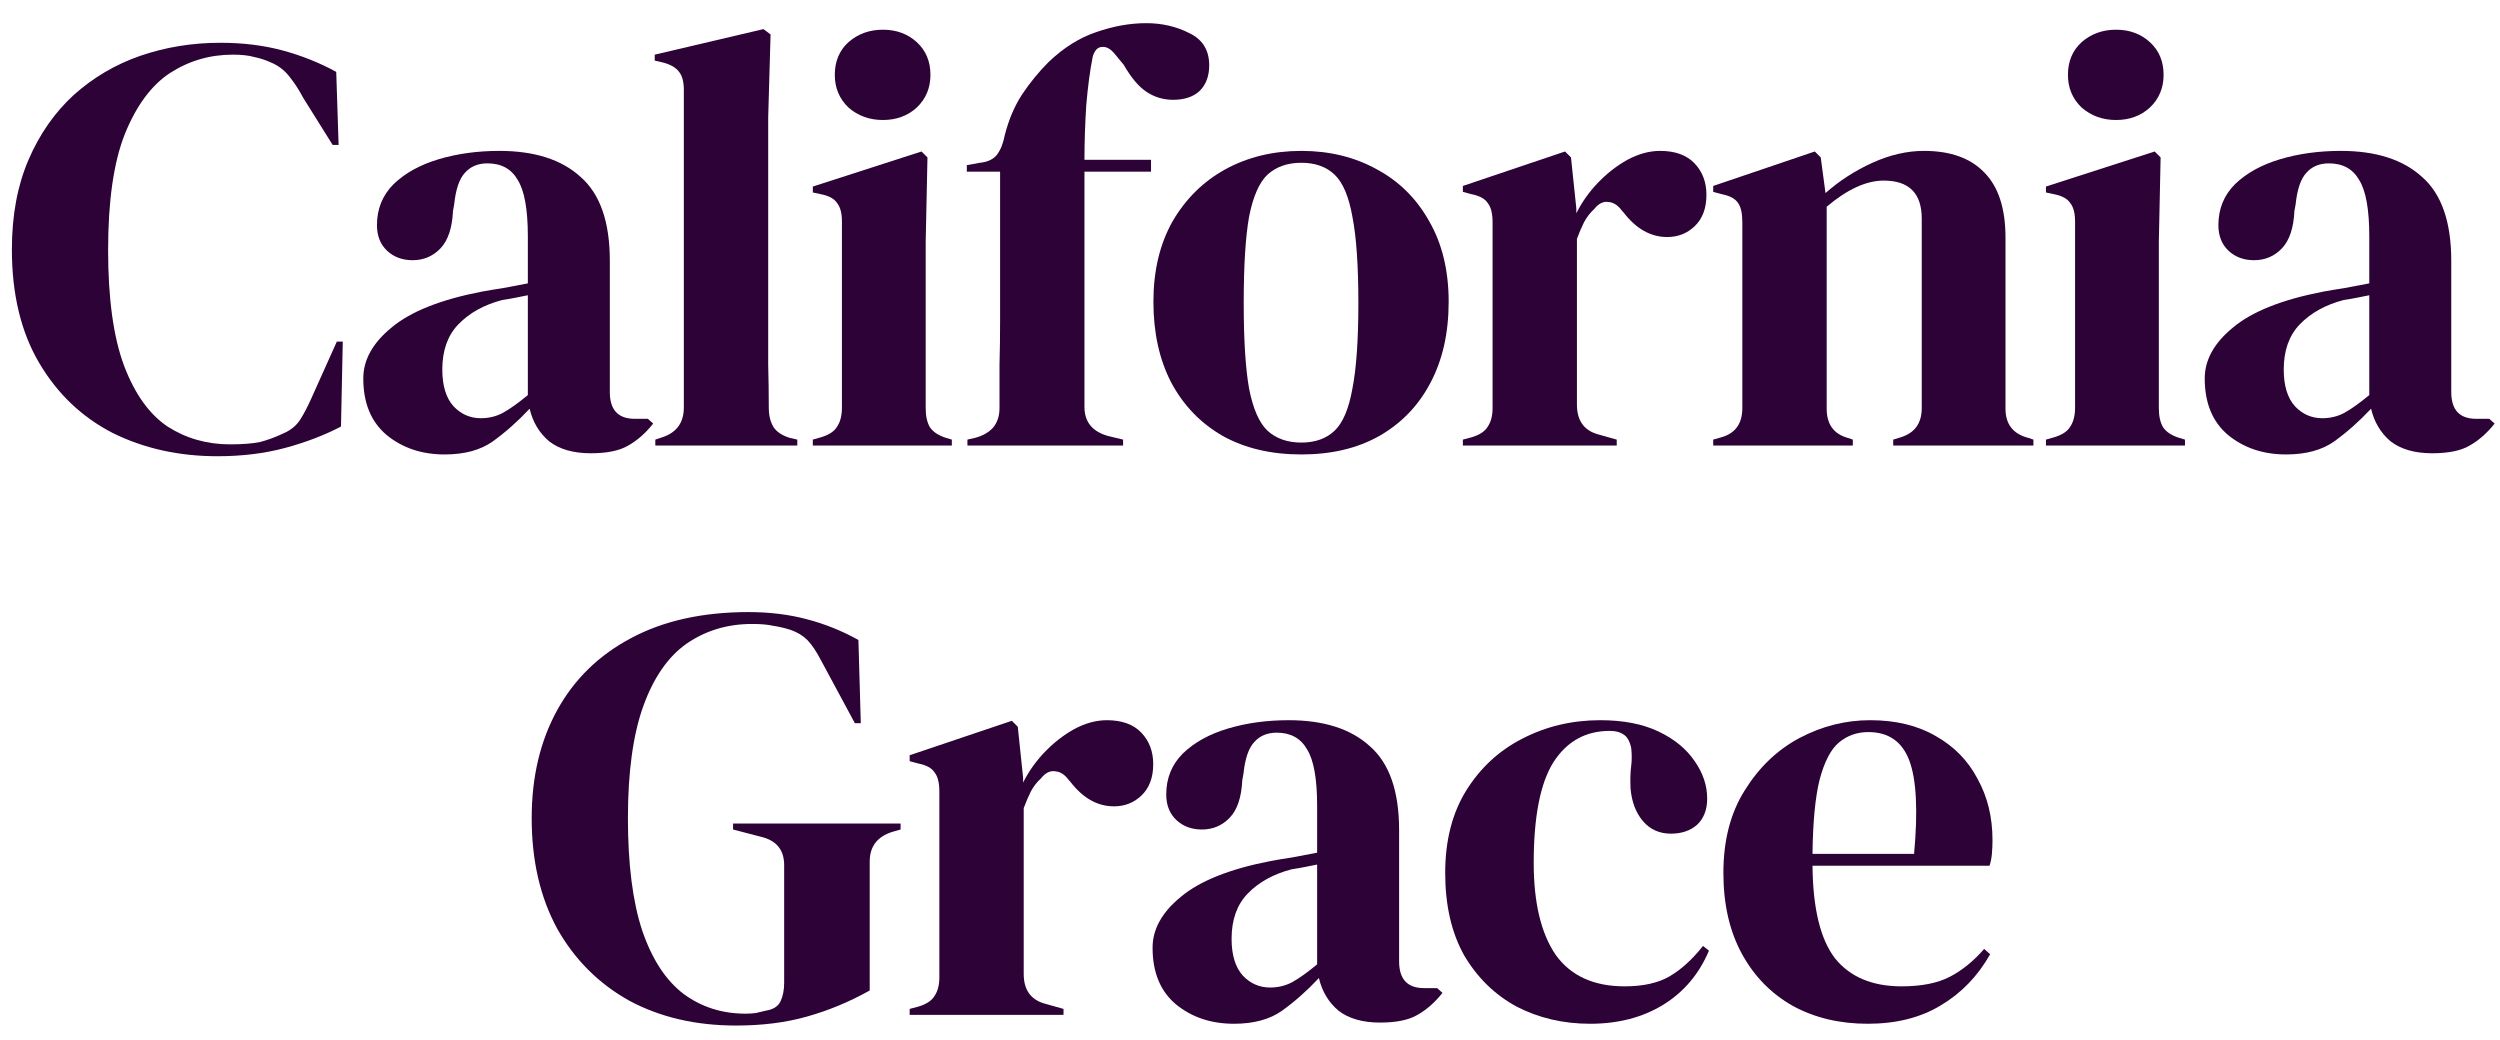
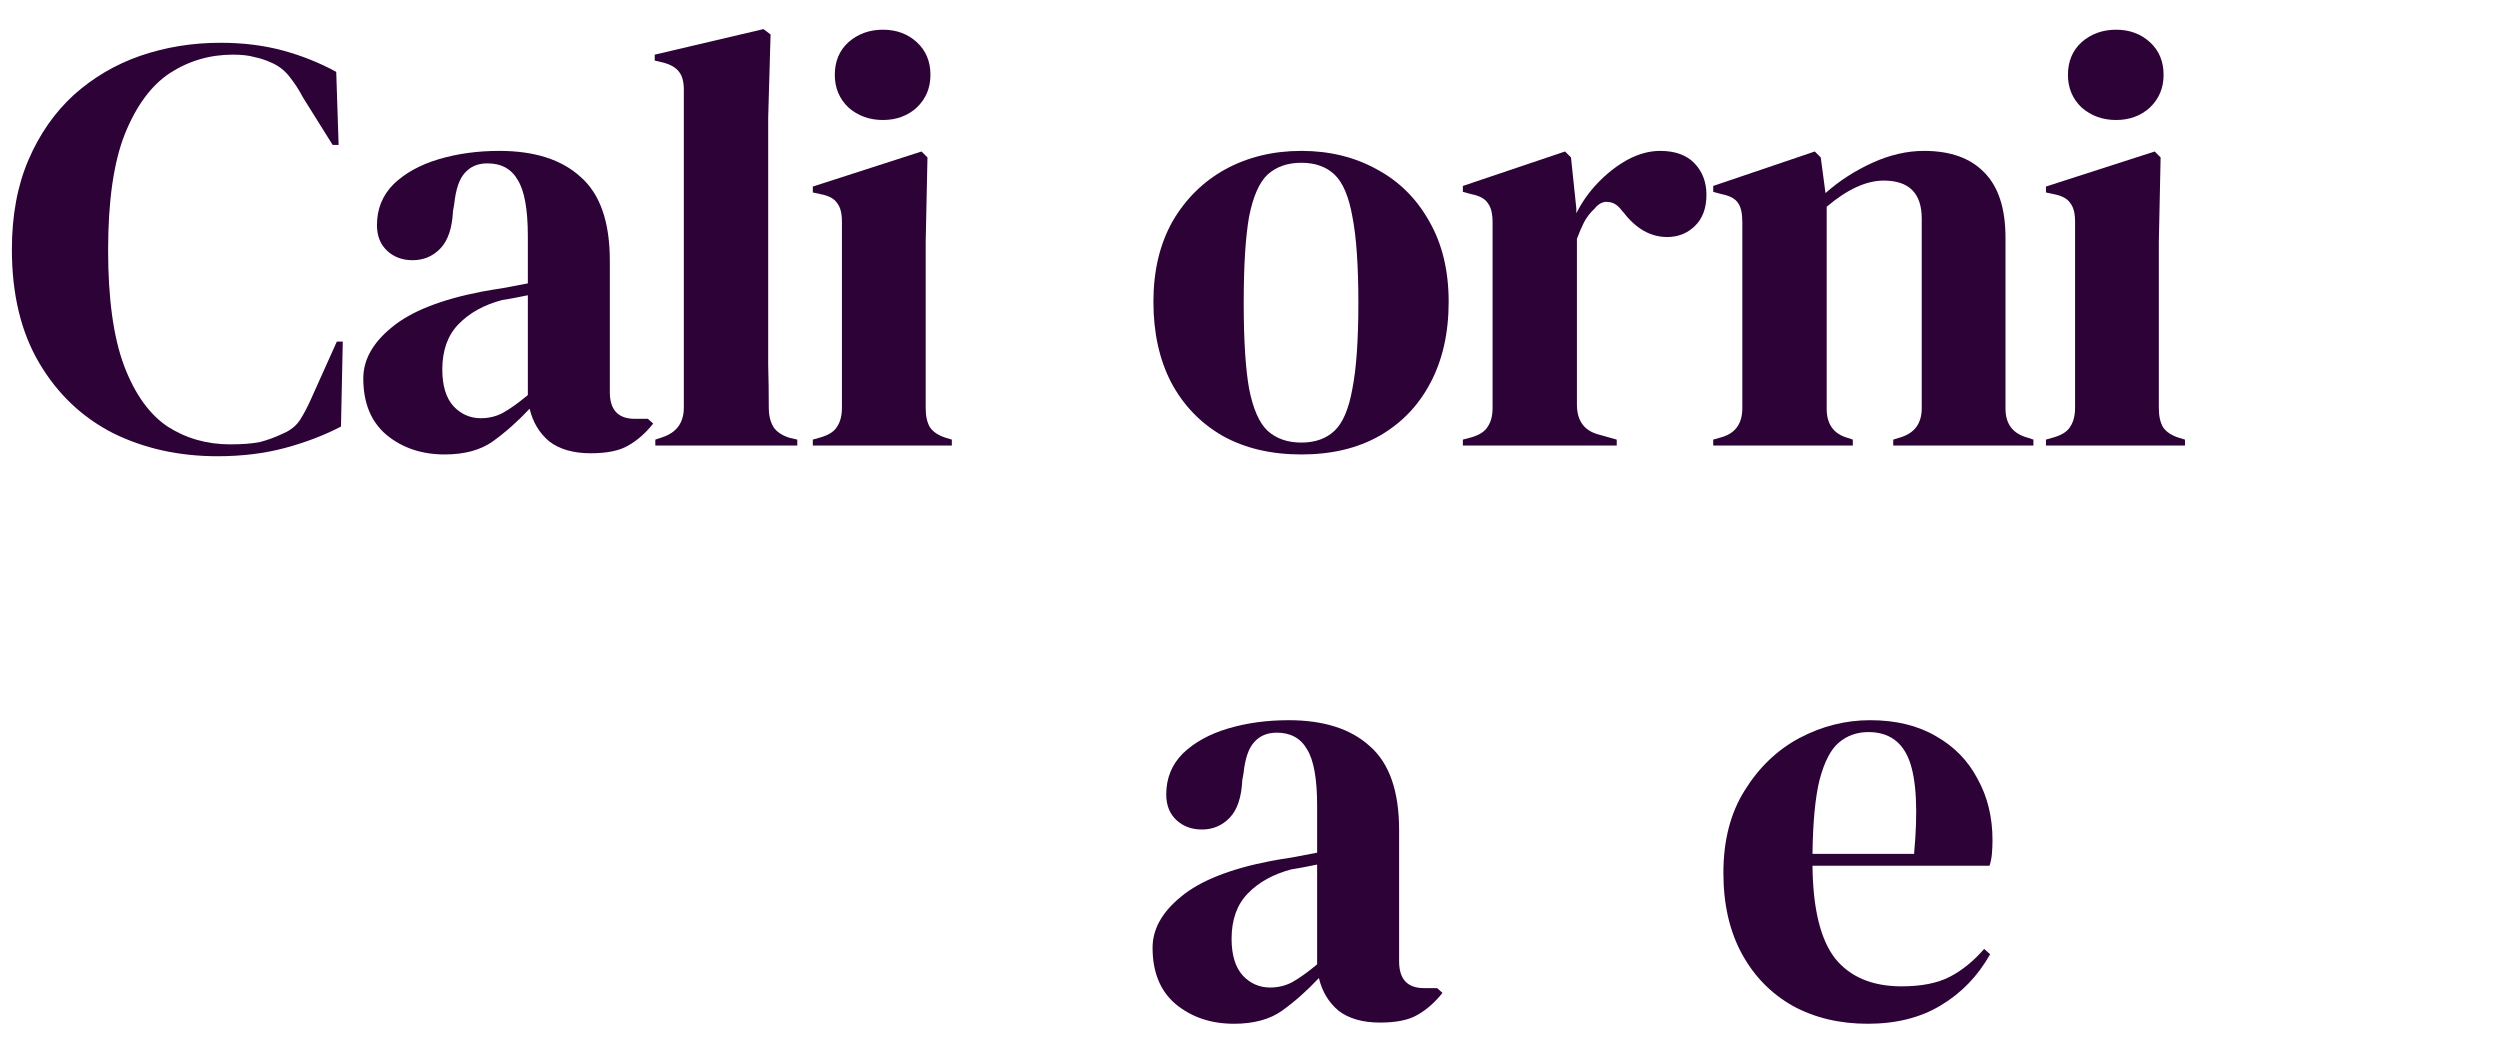
<svg xmlns="http://www.w3.org/2000/svg" width="101" height="42" viewBox="0 0 101 42" fill="none">
-   <path d="M92.359 18.36C91.431 18.36 90.647 18.096 90.007 17.568C89.383 17.04 89.071 16.28 89.071 15.288C89.071 14.536 89.455 13.848 90.223 13.224C90.991 12.584 92.199 12.104 93.847 11.784C94.103 11.736 94.391 11.688 94.711 11.64C95.031 11.576 95.367 11.512 95.719 11.448V9.552C95.719 8.464 95.583 7.704 95.311 7.272C95.055 6.824 94.647 6.6 94.087 6.6C93.703 6.6 93.399 6.728 93.175 6.984C92.951 7.224 92.807 7.648 92.743 8.256L92.695 8.52C92.663 9.208 92.495 9.712 92.191 10.032C91.887 10.352 91.511 10.512 91.063 10.512C90.647 10.512 90.303 10.384 90.031 10.128C89.759 9.872 89.623 9.528 89.623 9.096C89.623 8.44 89.847 7.888 90.295 7.44C90.759 6.992 91.367 6.656 92.119 6.432C92.871 6.208 93.687 6.096 94.567 6.096C95.991 6.096 97.087 6.448 97.855 7.152C98.639 7.84 99.031 8.968 99.031 10.536V15.84C99.031 16.56 99.367 16.92 100.039 16.92H100.567L100.783 17.112C100.479 17.496 100.143 17.792 99.775 18C99.423 18.208 98.919 18.312 98.263 18.312C97.559 18.312 96.999 18.152 96.583 17.832C96.183 17.496 95.919 17.056 95.791 16.512C95.311 17.024 94.815 17.464 94.303 17.832C93.807 18.184 93.159 18.36 92.359 18.36ZM93.823 16.896C94.143 16.896 94.439 16.824 94.711 16.68C94.999 16.52 95.335 16.28 95.719 15.96V11.928C95.559 11.96 95.399 11.992 95.239 12.024C95.079 12.056 94.895 12.088 94.687 12.12C93.951 12.312 93.359 12.64 92.911 13.104C92.479 13.552 92.263 14.16 92.263 14.928C92.263 15.584 92.415 16.08 92.719 16.416C93.023 16.736 93.391 16.896 93.823 16.896Z" fill="#2D0237" />
  <path d="M85.489 4.848C84.945 4.848 84.481 4.68 84.097 4.344C83.729 3.992 83.545 3.552 83.545 3.024C83.545 2.48 83.729 2.04 84.097 1.704C84.481 1.368 84.945 1.2 85.489 1.2C86.033 1.2 86.489 1.368 86.857 1.704C87.225 2.04 87.409 2.48 87.409 3.024C87.409 3.552 87.225 3.992 86.857 4.344C86.489 4.68 86.033 4.848 85.489 4.848ZM82.657 18V17.76L82.993 17.664C83.313 17.568 83.529 17.424 83.641 17.232C83.769 17.04 83.833 16.784 83.833 16.464V8.952C83.833 8.616 83.769 8.368 83.641 8.208C83.529 8.032 83.313 7.912 82.993 7.848L82.657 7.776V7.536L87.049 6.12L87.289 6.36L87.217 9.768V16.488C87.217 16.808 87.273 17.064 87.385 17.256C87.513 17.448 87.729 17.592 88.033 17.688L88.273 17.76V18H82.657Z" fill="#2D0237" />
  <path d="M69.214 18V17.76L69.55 17.664C70.11 17.504 70.39 17.112 70.39 16.488V8.976C70.39 8.624 70.334 8.368 70.222 8.208C70.11 8.032 69.894 7.912 69.574 7.848L69.214 7.752V7.512L73.318 6.12L73.558 6.36L73.75 7.8C74.31 7.304 74.942 6.896 75.646 6.576C76.35 6.256 77.046 6.096 77.734 6.096C78.79 6.096 79.598 6.384 80.158 6.96C80.734 7.536 81.022 8.416 81.022 9.6V16.512C81.022 17.136 81.326 17.528 81.934 17.688L82.15 17.76V18H76.486V17.76L76.798 17.664C77.358 17.488 77.638 17.096 77.638 16.488V8.832C77.638 7.808 77.126 7.296 76.102 7.296C75.398 7.296 74.63 7.648 73.798 8.352V16.512C73.798 17.136 74.078 17.528 74.638 17.688L74.854 17.76V18H69.214Z" fill="#2D0237" />
  <path d="M59.1 18V17.76L59.46 17.664C59.78 17.568 59.996 17.424 60.108 17.232C60.236 17.04 60.3 16.792 60.3 16.488V8.976C60.3 8.624 60.236 8.368 60.108 8.208C59.996 8.032 59.78 7.912 59.46 7.848L59.1 7.752V7.512L63.228 6.12L63.468 6.36L63.684 8.424V8.616C63.908 8.168 64.196 7.76 64.548 7.392C64.916 7.008 65.316 6.696 65.748 6.456C66.196 6.216 66.636 6.096 67.068 6.096C67.676 6.096 68.14 6.264 68.46 6.6C68.78 6.936 68.94 7.36 68.94 7.872C68.94 8.416 68.78 8.84 68.46 9.144C68.156 9.432 67.788 9.576 67.356 9.576C66.684 9.576 66.092 9.24 65.58 8.568L65.532 8.52C65.372 8.296 65.188 8.176 64.98 8.16C64.772 8.128 64.58 8.224 64.404 8.448C64.244 8.592 64.108 8.768 63.996 8.976C63.9 9.168 63.804 9.392 63.708 9.648V16.344C63.708 16.984 63.988 17.384 64.548 17.544L65.316 17.76V18H59.1Z" fill="#2D0237" />
  <path d="M52.574 18.36C51.358 18.36 50.302 18.112 49.406 17.616C48.51 17.104 47.814 16.384 47.318 15.456C46.838 14.528 46.598 13.44 46.598 12.192C46.598 10.944 46.854 9.864 47.366 8.952C47.894 8.04 48.606 7.336 49.502 6.84C50.414 6.344 51.438 6.096 52.574 6.096C53.71 6.096 54.726 6.344 55.622 6.84C56.518 7.32 57.222 8.016 57.734 8.928C58.262 9.84 58.526 10.928 58.526 12.192C58.526 13.456 58.278 14.552 57.782 15.48C57.302 16.392 56.614 17.104 55.718 17.616C54.838 18.112 53.79 18.36 52.574 18.36ZM52.574 17.88C53.134 17.88 53.582 17.72 53.918 17.4C54.254 17.08 54.494 16.512 54.638 15.696C54.798 14.88 54.878 13.728 54.878 12.24C54.878 10.736 54.798 9.576 54.638 8.76C54.494 7.944 54.254 7.376 53.918 7.056C53.582 6.736 53.134 6.576 52.574 6.576C52.014 6.576 51.558 6.736 51.206 7.056C50.87 7.376 50.622 7.944 50.462 8.76C50.318 9.576 50.246 10.736 50.246 12.24C50.246 13.728 50.318 14.88 50.462 15.696C50.622 16.512 50.87 17.08 51.206 17.4C51.558 17.72 52.014 17.88 52.574 17.88Z" fill="#2D0237" />
-   <path d="M39.084 18V17.76L39.397 17.688C39.7 17.608 39.941 17.472 40.117 17.28C40.292 17.072 40.38 16.808 40.38 16.488C40.38 15.896 40.38 15.312 40.38 14.736C40.397 14.144 40.404 13.552 40.404 12.96V6.936H39.06V6.672L39.589 6.576C39.908 6.544 40.141 6.432 40.285 6.24C40.428 6.048 40.532 5.784 40.596 5.448C40.757 4.824 40.989 4.28 41.292 3.816C41.612 3.336 41.972 2.896 42.373 2.496C42.98 1.92 43.62 1.52 44.292 1.296C44.98 1.056 45.653 0.936 46.309 0.936C46.949 0.936 47.532 1.072 48.06 1.344C48.589 1.6 48.852 2.032 48.852 2.64C48.852 3.072 48.724 3.416 48.468 3.672C48.212 3.912 47.852 4.032 47.389 4.032C47.005 4.032 46.653 3.928 46.333 3.72C46.013 3.512 45.7 3.144 45.397 2.616L45.06 2.208C44.885 1.984 44.709 1.88 44.532 1.896C44.356 1.896 44.228 2.024 44.148 2.28C44.036 2.84 43.949 3.496 43.885 4.248C43.837 5 43.812 5.736 43.812 6.456H46.501V6.936H43.812V16.44C43.812 17.048 44.133 17.44 44.773 17.616L45.373 17.76V18H39.084Z" fill="#2D0237" />
  <path d="M35.67 4.848C35.126 4.848 34.662 4.68 34.278 4.344C33.91 3.992 33.726 3.552 33.726 3.024C33.726 2.48 33.91 2.04 34.278 1.704C34.662 1.368 35.126 1.2 35.67 1.2C36.214 1.2 36.67 1.368 37.038 1.704C37.406 2.04 37.59 2.48 37.59 3.024C37.59 3.552 37.406 3.992 37.038 4.344C36.67 4.68 36.214 4.848 35.67 4.848ZM32.838 18V17.76L33.174 17.664C33.494 17.568 33.71 17.424 33.822 17.232C33.95 17.04 34.014 16.784 34.014 16.464V8.952C34.014 8.616 33.95 8.368 33.822 8.208C33.71 8.032 33.494 7.912 33.174 7.848L32.838 7.776V7.536L37.23 6.12L37.47 6.36L37.398 9.768V16.488C37.398 16.808 37.454 17.064 37.566 17.256C37.694 17.448 37.91 17.592 38.214 17.688L38.454 17.76V18H32.838Z" fill="#2D0237" />
  <path d="M26.475 18V17.76L26.763 17.664C27.339 17.472 27.627 17.072 27.627 16.464V3.624C27.627 3.304 27.563 3.064 27.435 2.904C27.307 2.728 27.083 2.6 26.763 2.52L26.451 2.448V2.208L30.843 1.176L31.131 1.392L31.035 4.752V12.96C31.035 13.552 31.035 14.144 31.035 14.736C31.051 15.312 31.059 15.888 31.059 16.464C31.059 16.784 31.123 17.048 31.251 17.256C31.379 17.448 31.595 17.592 31.899 17.688L32.211 17.76V18H26.475Z" fill="#2D0237" />
  <path d="M17.965 18.36C17.037 18.36 16.253 18.096 15.613 17.568C14.989 17.04 14.677 16.28 14.677 15.288C14.677 14.536 15.061 13.848 15.829 13.224C16.597 12.584 17.805 12.104 19.453 11.784C19.709 11.736 19.997 11.688 20.317 11.64C20.637 11.576 20.973 11.512 21.325 11.448V9.552C21.325 8.464 21.189 7.704 20.917 7.272C20.661 6.824 20.253 6.6 19.693 6.6C19.309 6.6 19.005 6.728 18.781 6.984C18.557 7.224 18.413 7.648 18.349 8.256L18.301 8.52C18.269 9.208 18.101 9.712 17.797 10.032C17.493 10.352 17.117 10.512 16.669 10.512C16.253 10.512 15.909 10.384 15.637 10.128C15.365 9.872 15.229 9.528 15.229 9.096C15.229 8.44 15.453 7.888 15.901 7.44C16.365 6.992 16.973 6.656 17.725 6.432C18.477 6.208 19.293 6.096 20.173 6.096C21.597 6.096 22.693 6.448 23.461 7.152C24.245 7.84 24.637 8.968 24.637 10.536V15.84C24.637 16.56 24.973 16.92 25.645 16.92H26.173L26.389 17.112C26.085 17.496 25.749 17.792 25.381 18C25.029 18.208 24.525 18.312 23.869 18.312C23.165 18.312 22.605 18.152 22.189 17.832C21.789 17.496 21.525 17.056 21.397 16.512C20.917 17.024 20.421 17.464 19.909 17.832C19.413 18.184 18.765 18.36 17.965 18.36ZM19.429 16.896C19.749 16.896 20.045 16.824 20.317 16.68C20.605 16.52 20.941 16.28 21.325 15.96V11.928C21.165 11.96 21.005 11.992 20.845 12.024C20.685 12.056 20.501 12.088 20.293 12.12C19.557 12.312 18.965 12.64 18.517 13.104C18.085 13.552 17.869 14.16 17.869 14.928C17.869 15.584 18.021 16.08 18.325 16.416C18.629 16.736 18.997 16.896 19.429 16.896Z" fill="#2D0237" />
  <path d="M8.784 18.432C7.232 18.432 5.824 18.12 4.56 17.496C3.312 16.856 2.32 15.912 1.584 14.664C0.848 13.416 0.48 11.888 0.48 10.08C0.48 8.704 0.704 7.496 1.152 6.456C1.6 5.416 2.208 4.544 2.976 3.84C3.76 3.136 4.656 2.608 5.664 2.256C6.688 1.904 7.768 1.728 8.904 1.728C9.816 1.728 10.656 1.832 11.424 2.04C12.192 2.248 12.912 2.536 13.584 2.904L13.68 5.856H13.44L12.24 3.936C12.08 3.632 11.904 3.36 11.712 3.12C11.52 2.864 11.28 2.672 10.992 2.544C10.752 2.432 10.512 2.352 10.272 2.304C10.048 2.24 9.76 2.208 9.408 2.208C8.48 2.208 7.632 2.456 6.864 2.952C6.112 3.448 5.504 4.272 5.04 5.424C4.592 6.56 4.368 8.12 4.368 10.104C4.368 12.072 4.584 13.632 5.016 14.784C5.448 15.92 6.032 16.736 6.768 17.232C7.52 17.712 8.36 17.952 9.288 17.952C9.8 17.952 10.208 17.92 10.512 17.856C10.816 17.776 11.12 17.664 11.424 17.52C11.728 17.392 11.96 17.208 12.12 16.968C12.28 16.712 12.424 16.44 12.552 16.152L13.608 13.8H13.848L13.776 17.232C13.104 17.584 12.352 17.872 11.52 18.096C10.688 18.32 9.776 18.432 8.784 18.432Z" fill="#2D0237" />
  <path d="M75.553 29.096C76.593 29.096 77.481 29.312 78.217 29.744C78.953 30.16 79.513 30.736 79.897 31.472C80.297 32.192 80.497 33.016 80.497 33.944C80.497 34.12 80.489 34.304 80.473 34.496C80.457 34.672 80.425 34.832 80.377 34.976H73.225C73.241 36.704 73.545 37.952 74.137 38.72C74.745 39.472 75.641 39.848 76.825 39.848C77.625 39.848 78.273 39.72 78.769 39.464C79.265 39.208 79.729 38.832 80.161 38.336L80.401 38.552C79.905 39.432 79.241 40.12 78.409 40.616C77.593 41.112 76.609 41.36 75.457 41.36C74.321 41.36 73.313 41.12 72.433 40.64C71.553 40.144 70.865 39.44 70.369 38.528C69.873 37.616 69.625 36.528 69.625 35.264C69.625 33.952 69.913 32.84 70.489 31.928C71.065 31 71.801 30.296 72.697 29.816C73.609 29.336 74.561 29.096 75.553 29.096ZM75.481 29.576C75.017 29.576 74.617 29.72 74.281 30.008C73.961 30.28 73.705 30.776 73.513 31.496C73.337 32.2 73.241 33.2 73.225 34.496H77.329C77.489 32.752 77.425 31.496 77.137 30.728C76.849 29.96 76.297 29.576 75.481 29.576Z" fill="#2D0237" />
-   <path d="M64.242 41.36C63.154 41.36 62.162 41.128 61.266 40.664C60.386 40.184 59.682 39.496 59.154 38.6C58.642 37.688 58.386 36.576 58.386 35.264C58.386 33.968 58.666 32.864 59.226 31.952C59.802 31.024 60.562 30.32 61.506 29.84C62.466 29.344 63.514 29.096 64.65 29.096C65.578 29.096 66.362 29.248 67.002 29.552C67.642 29.856 68.13 30.256 68.466 30.752C68.802 31.232 68.97 31.736 68.97 32.264C68.97 32.712 68.834 33.064 68.562 33.32C68.29 33.56 67.938 33.68 67.506 33.68C67.042 33.68 66.666 33.512 66.378 33.176C66.09 32.84 65.922 32.4 65.874 31.856C65.858 31.504 65.866 31.208 65.898 30.968C65.93 30.712 65.93 30.456 65.898 30.2C65.834 29.928 65.73 29.752 65.586 29.672C65.458 29.576 65.274 29.528 65.034 29.528C64.058 29.528 63.298 29.952 62.754 30.8C62.226 31.648 61.962 33 61.962 34.856C61.962 36.472 62.258 37.712 62.85 38.576C63.458 39.424 64.386 39.848 65.634 39.848C66.386 39.848 66.994 39.712 67.458 39.44C67.922 39.168 68.37 38.76 68.802 38.216L69.042 38.408C68.642 39.352 68.026 40.08 67.194 40.592C66.362 41.104 65.378 41.36 64.242 41.36Z" fill="#2D0237" />
  <path d="M49.852 41.36C48.924 41.36 48.14 41.096 47.5 40.568C46.876 40.04 46.564 39.28 46.564 38.288C46.564 37.536 46.948 36.848 47.716 36.224C48.484 35.584 49.692 35.104 51.34 34.784C51.596 34.736 51.884 34.688 52.204 34.64C52.524 34.576 52.86 34.512 53.212 34.448V32.552C53.212 31.464 53.076 30.704 52.804 30.272C52.548 29.824 52.14 29.6 51.58 29.6C51.196 29.6 50.892 29.728 50.668 29.984C50.444 30.224 50.3 30.648 50.236 31.256L50.188 31.52C50.156 32.208 49.988 32.712 49.684 33.032C49.38 33.352 49.004 33.512 48.556 33.512C48.14 33.512 47.796 33.384 47.524 33.128C47.252 32.872 47.116 32.528 47.116 32.096C47.116 31.44 47.34 30.888 47.788 30.44C48.252 29.992 48.86 29.656 49.612 29.432C50.364 29.208 51.18 29.096 52.06 29.096C53.484 29.096 54.58 29.448 55.348 30.152C56.132 30.84 56.524 31.968 56.524 33.536V38.84C56.524 39.56 56.86 39.92 57.532 39.92H58.06L58.276 40.112C57.972 40.496 57.636 40.792 57.268 41C56.916 41.208 56.412 41.312 55.756 41.312C55.052 41.312 54.492 41.152 54.076 40.832C53.676 40.496 53.412 40.056 53.284 39.512C52.804 40.024 52.308 40.464 51.796 40.832C51.3 41.184 50.652 41.36 49.852 41.36ZM51.316 39.896C51.636 39.896 51.932 39.824 52.204 39.68C52.492 39.52 52.828 39.28 53.212 38.96V34.928C53.052 34.96 52.892 34.992 52.732 35.024C52.572 35.056 52.388 35.088 52.18 35.12C51.444 35.312 50.852 35.64 50.404 36.104C49.972 36.552 49.756 37.16 49.756 37.928C49.756 38.584 49.908 39.08 50.212 39.416C50.516 39.736 50.884 39.896 51.316 39.896Z" fill="#2D0237" />
-   <path d="M36.75 41V40.76L37.11 40.664C37.43 40.568 37.646 40.424 37.758 40.232C37.886 40.04 37.95 39.792 37.95 39.488V31.976C37.95 31.624 37.886 31.368 37.758 31.208C37.646 31.032 37.43 30.912 37.11 30.848L36.75 30.752V30.512L40.878 29.12L41.118 29.36L41.334 31.424V31.616C41.558 31.168 41.846 30.76 42.198 30.392C42.566 30.008 42.966 29.696 43.398 29.456C43.846 29.216 44.286 29.096 44.718 29.096C45.326 29.096 45.79 29.264 46.11 29.6C46.43 29.936 46.59 30.36 46.59 30.872C46.59 31.416 46.43 31.84 46.11 32.144C45.806 32.432 45.438 32.576 45.006 32.576C44.334 32.576 43.742 32.24 43.23 31.568L43.182 31.52C43.022 31.296 42.838 31.176 42.63 31.16C42.422 31.128 42.23 31.224 42.054 31.448C41.894 31.592 41.758 31.768 41.646 31.976C41.55 32.168 41.454 32.392 41.358 32.648V39.344C41.358 39.984 41.638 40.384 42.198 40.544L42.966 40.76V41H36.75Z" fill="#2D0237" />
-   <path d="M29.736 41.432C28.104 41.432 26.664 41.096 25.416 40.424C24.184 39.736 23.216 38.768 22.512 37.52C21.824 36.256 21.48 34.768 21.48 33.056C21.48 31.392 21.824 29.936 22.512 28.688C23.2 27.44 24.192 26.472 25.488 25.784C26.8 25.08 28.384 24.728 30.24 24.728C31.088 24.728 31.872 24.824 32.592 25.016C33.328 25.208 34.024 25.488 34.68 25.856L34.776 29.216H34.536L33.192 26.72C32.984 26.32 32.792 26.032 32.616 25.856C32.44 25.68 32.216 25.544 31.944 25.448C31.688 25.368 31.448 25.312 31.224 25.28C31.016 25.232 30.736 25.208 30.384 25.208C29.392 25.208 28.512 25.472 27.744 26C26.992 26.528 26.408 27.368 25.992 28.52C25.576 29.672 25.368 31.184 25.368 33.056C25.368 34.912 25.56 36.424 25.944 37.592C26.344 38.76 26.904 39.616 27.624 40.16C28.344 40.688 29.176 40.952 30.12 40.952C30.264 40.952 30.4 40.944 30.528 40.928C30.672 40.896 30.808 40.864 30.936 40.832C31.24 40.784 31.44 40.656 31.536 40.448C31.632 40.24 31.68 39.992 31.68 39.704V34.952C31.68 34.328 31.36 33.944 30.72 33.8L29.616 33.512V33.272H36.384V33.512L36.048 33.608C35.44 33.8 35.136 34.2 35.136 34.808V40.016C34.304 40.48 33.456 40.832 32.592 41.072C31.744 41.312 30.792 41.432 29.736 41.432Z" fill="#2D0237" />
</svg>